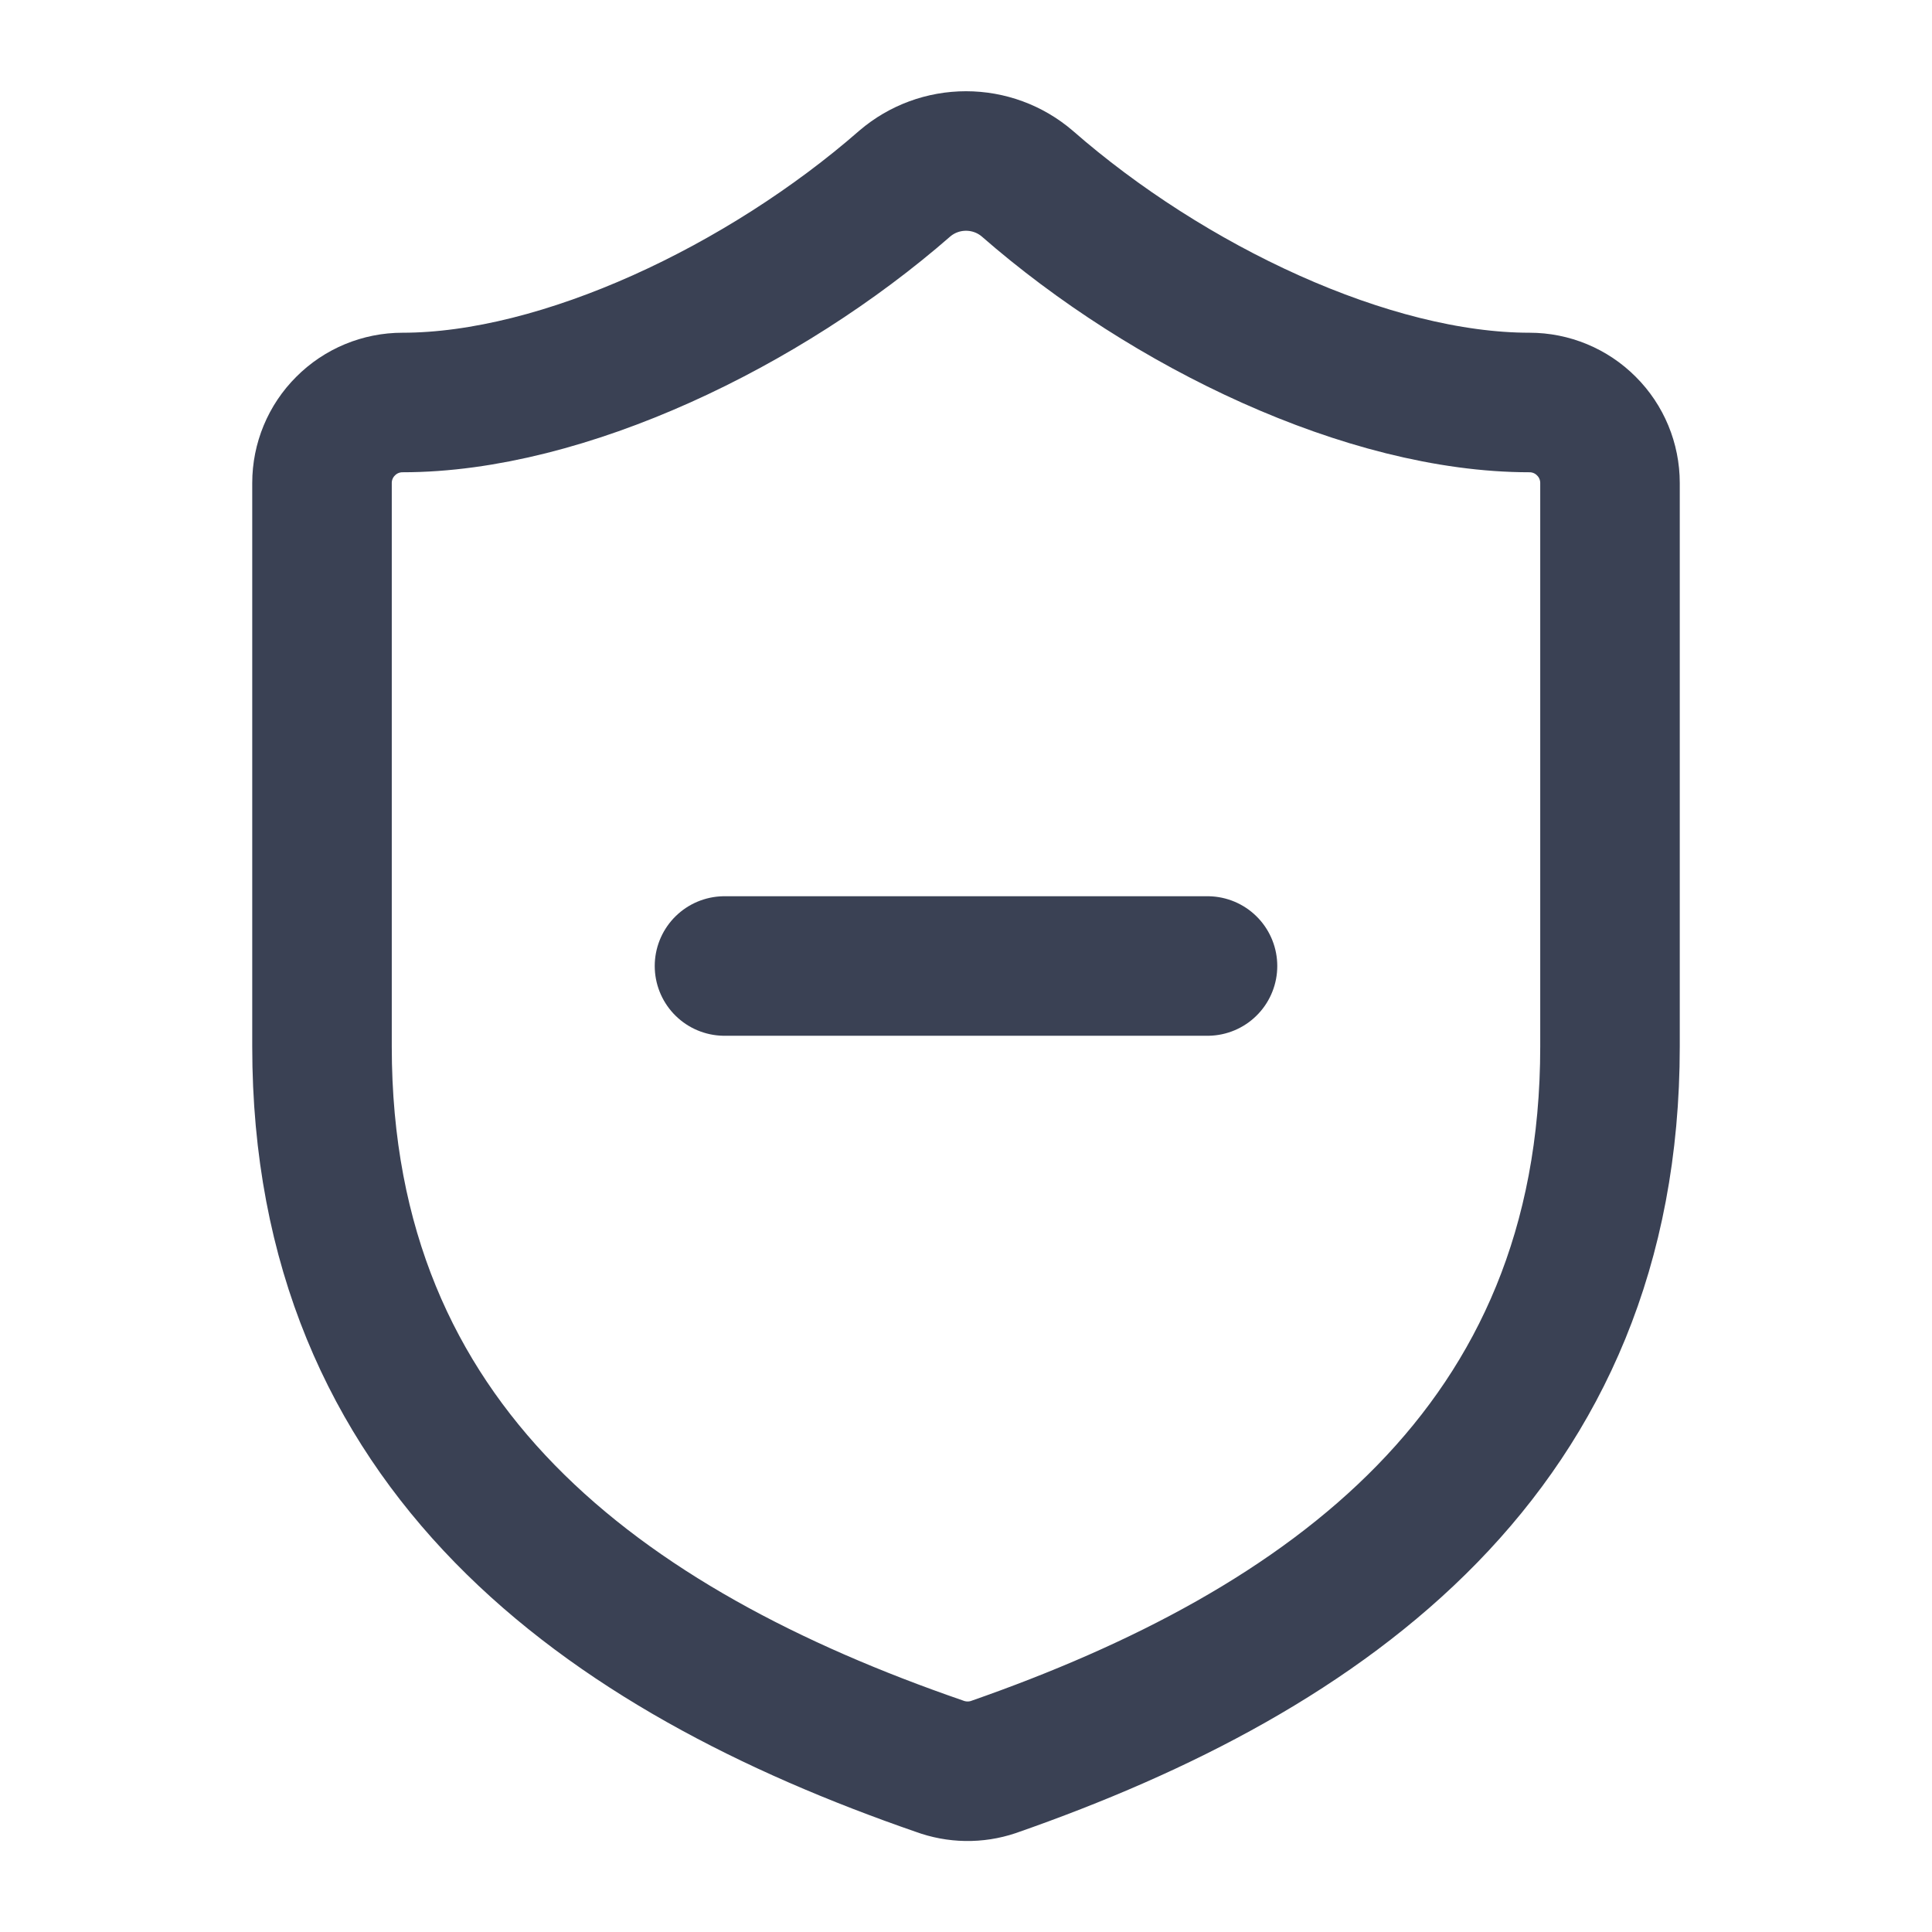
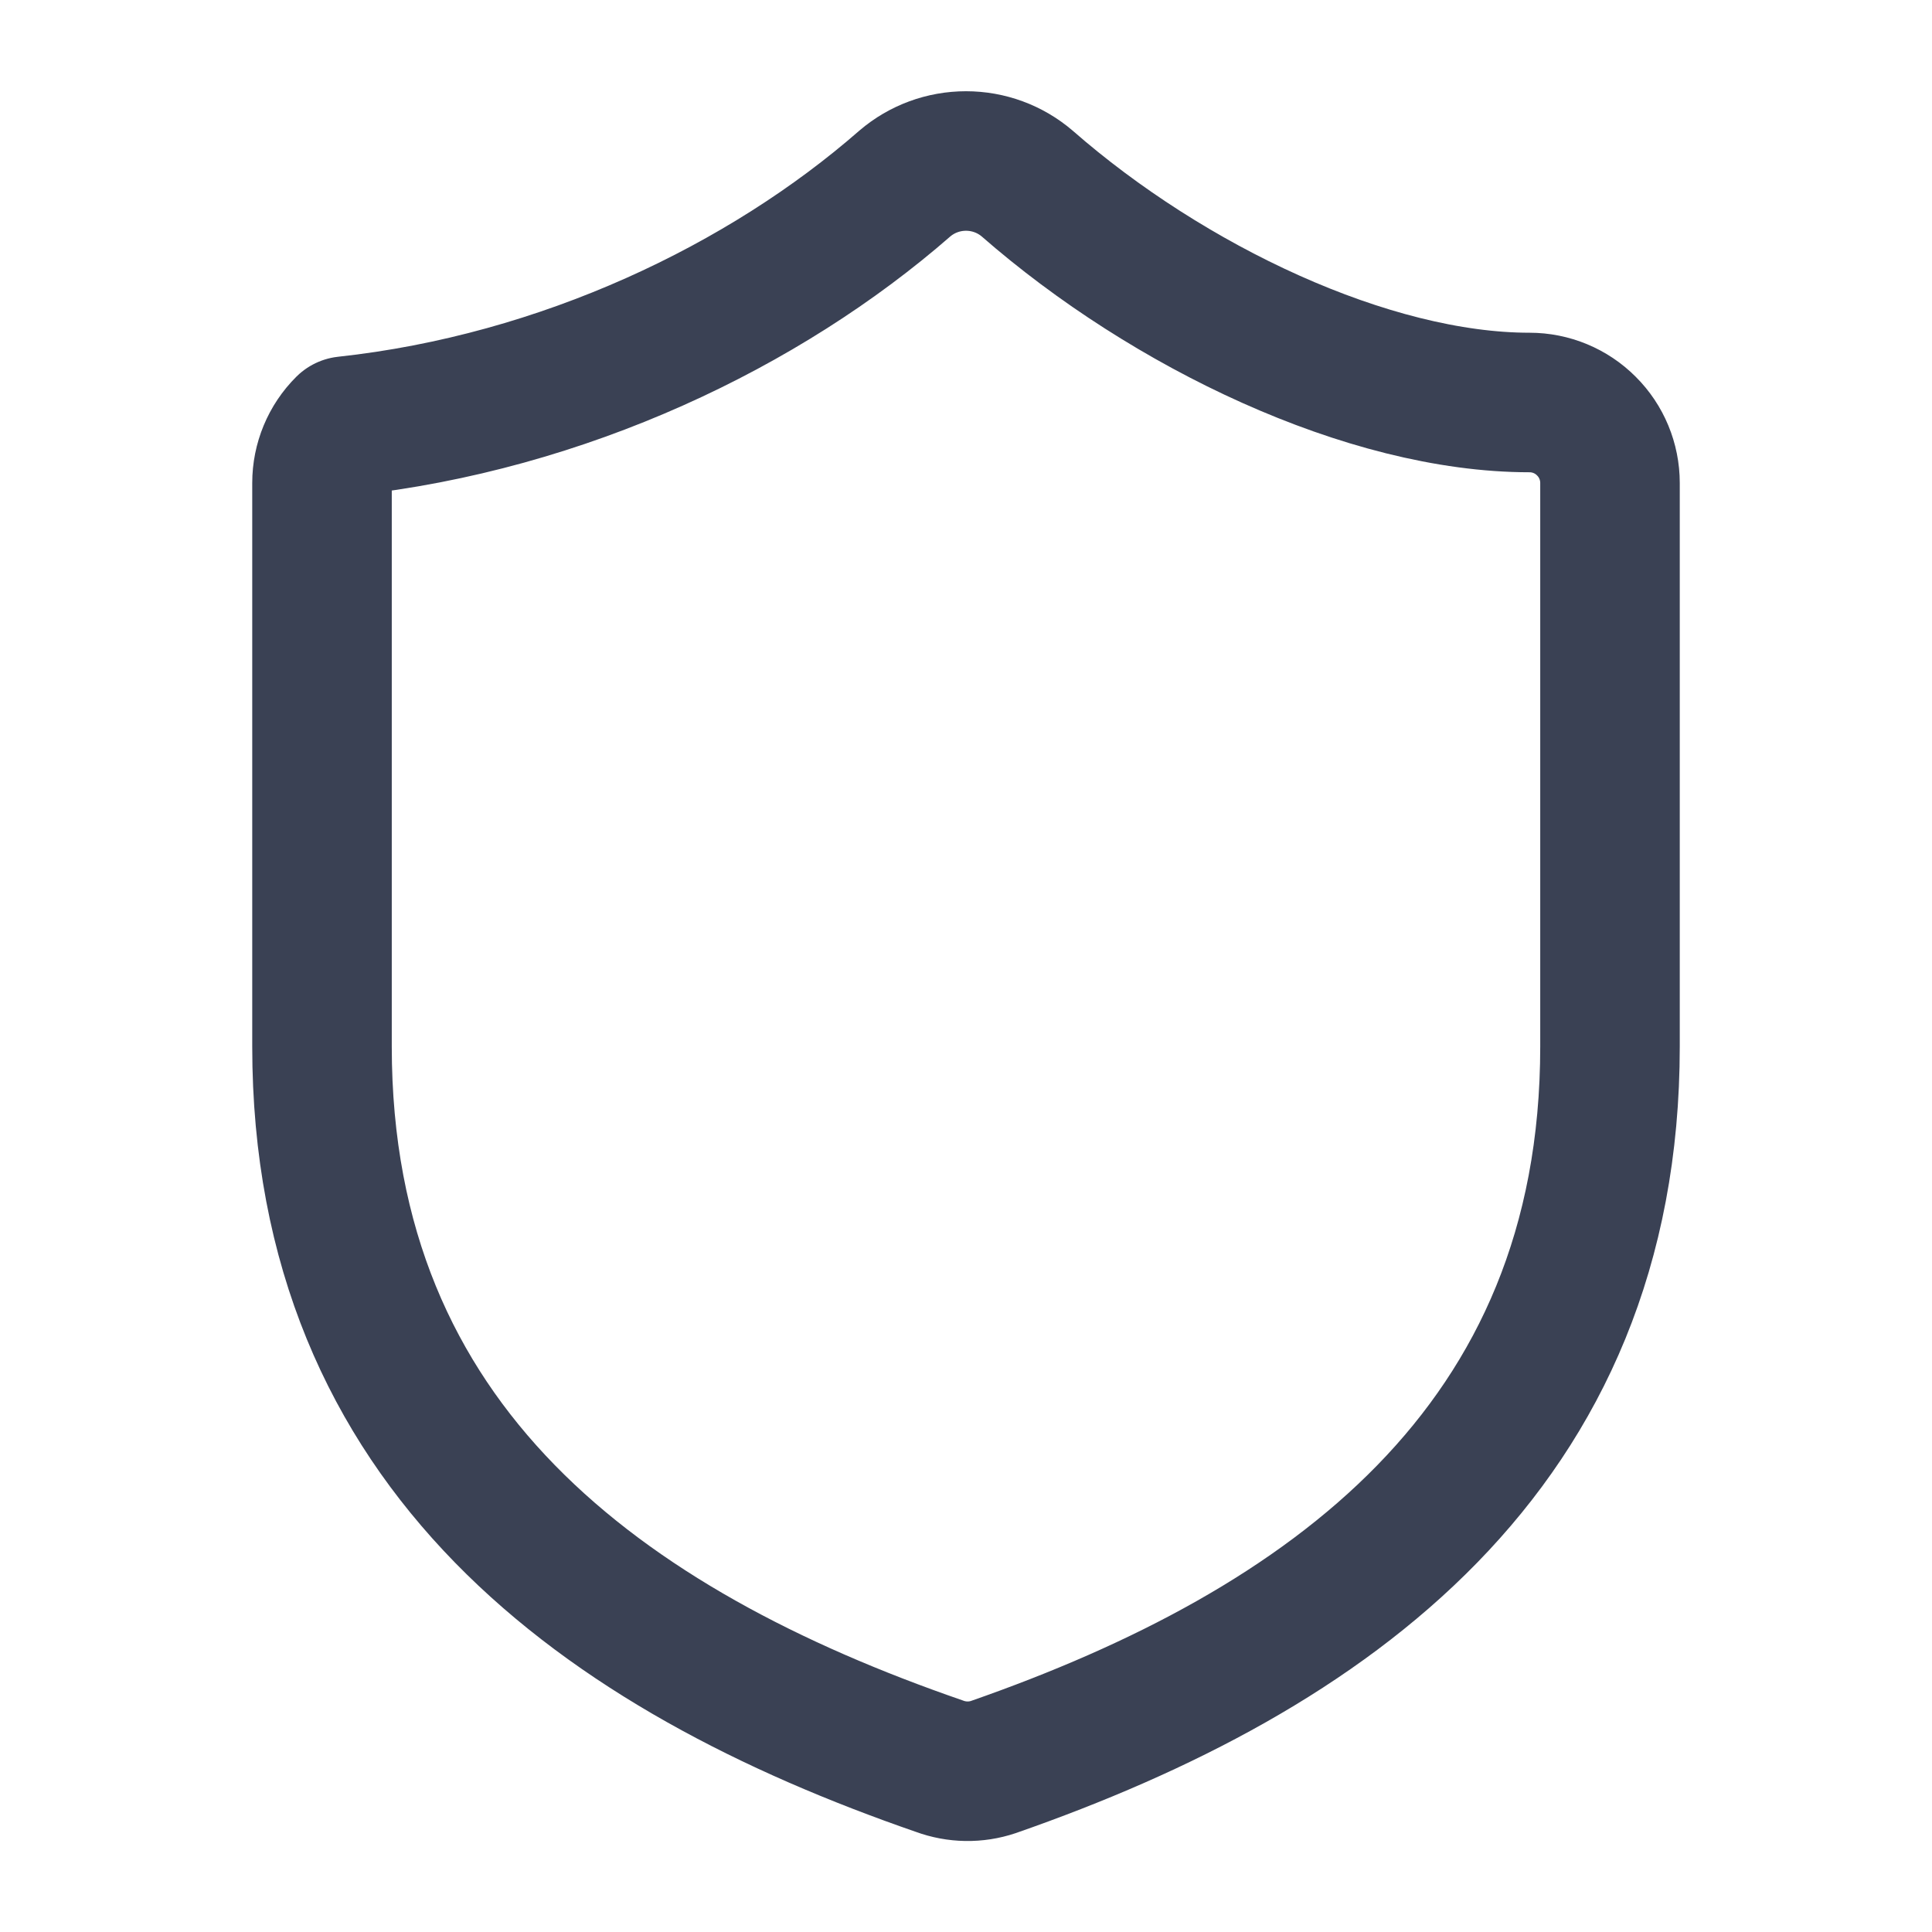
<svg xmlns="http://www.w3.org/2000/svg" fill="none" viewBox="0 0 18 18" height="18" width="18">
-   <path stroke-linejoin="round" stroke-linecap="round" stroke-width="1.3" stroke="#3A4154" d="M15 9.75C15 13.5 12.375 15.375 9.255 16.463C9.092 16.518 8.914 16.515 8.752 16.455C5.625 15.375 3 13.5 3 9.75V4.5C3 4.301 3.079 4.11 3.22 3.97C3.36 3.829 3.551 3.75 3.75 3.75C5.25 3.75 7.125 2.85 8.43 1.71C8.589 1.574 8.791 1.5 9 1.5C9.209 1.5 9.411 1.574 9.57 1.71C10.883 2.858 12.75 3.75 14.25 3.75C14.449 3.75 14.64 3.829 14.78 3.97C14.921 4.11 15 4.301 15 4.5V9.75Z" />
-   <path stroke-linejoin="round" stroke-linecap="round" stroke-width="1.3" stroke="#3A4154" d="M6.75 9H11.25" />
+   <path stroke-linejoin="round" stroke-linecap="round" stroke-width="1.3" stroke="#3A4154" d="M15 9.75C15 13.5 12.375 15.375 9.255 16.463C9.092 16.518 8.914 16.515 8.752 16.455C5.625 15.375 3 13.5 3 9.75V4.5C3 4.301 3.079 4.11 3.22 3.97C5.25 3.75 7.125 2.85 8.43 1.71C8.589 1.574 8.791 1.5 9 1.5C9.209 1.5 9.411 1.574 9.57 1.71C10.883 2.858 12.75 3.75 14.25 3.75C14.449 3.75 14.64 3.829 14.78 3.97C14.921 4.11 15 4.301 15 4.5V9.75Z" />
</svg>